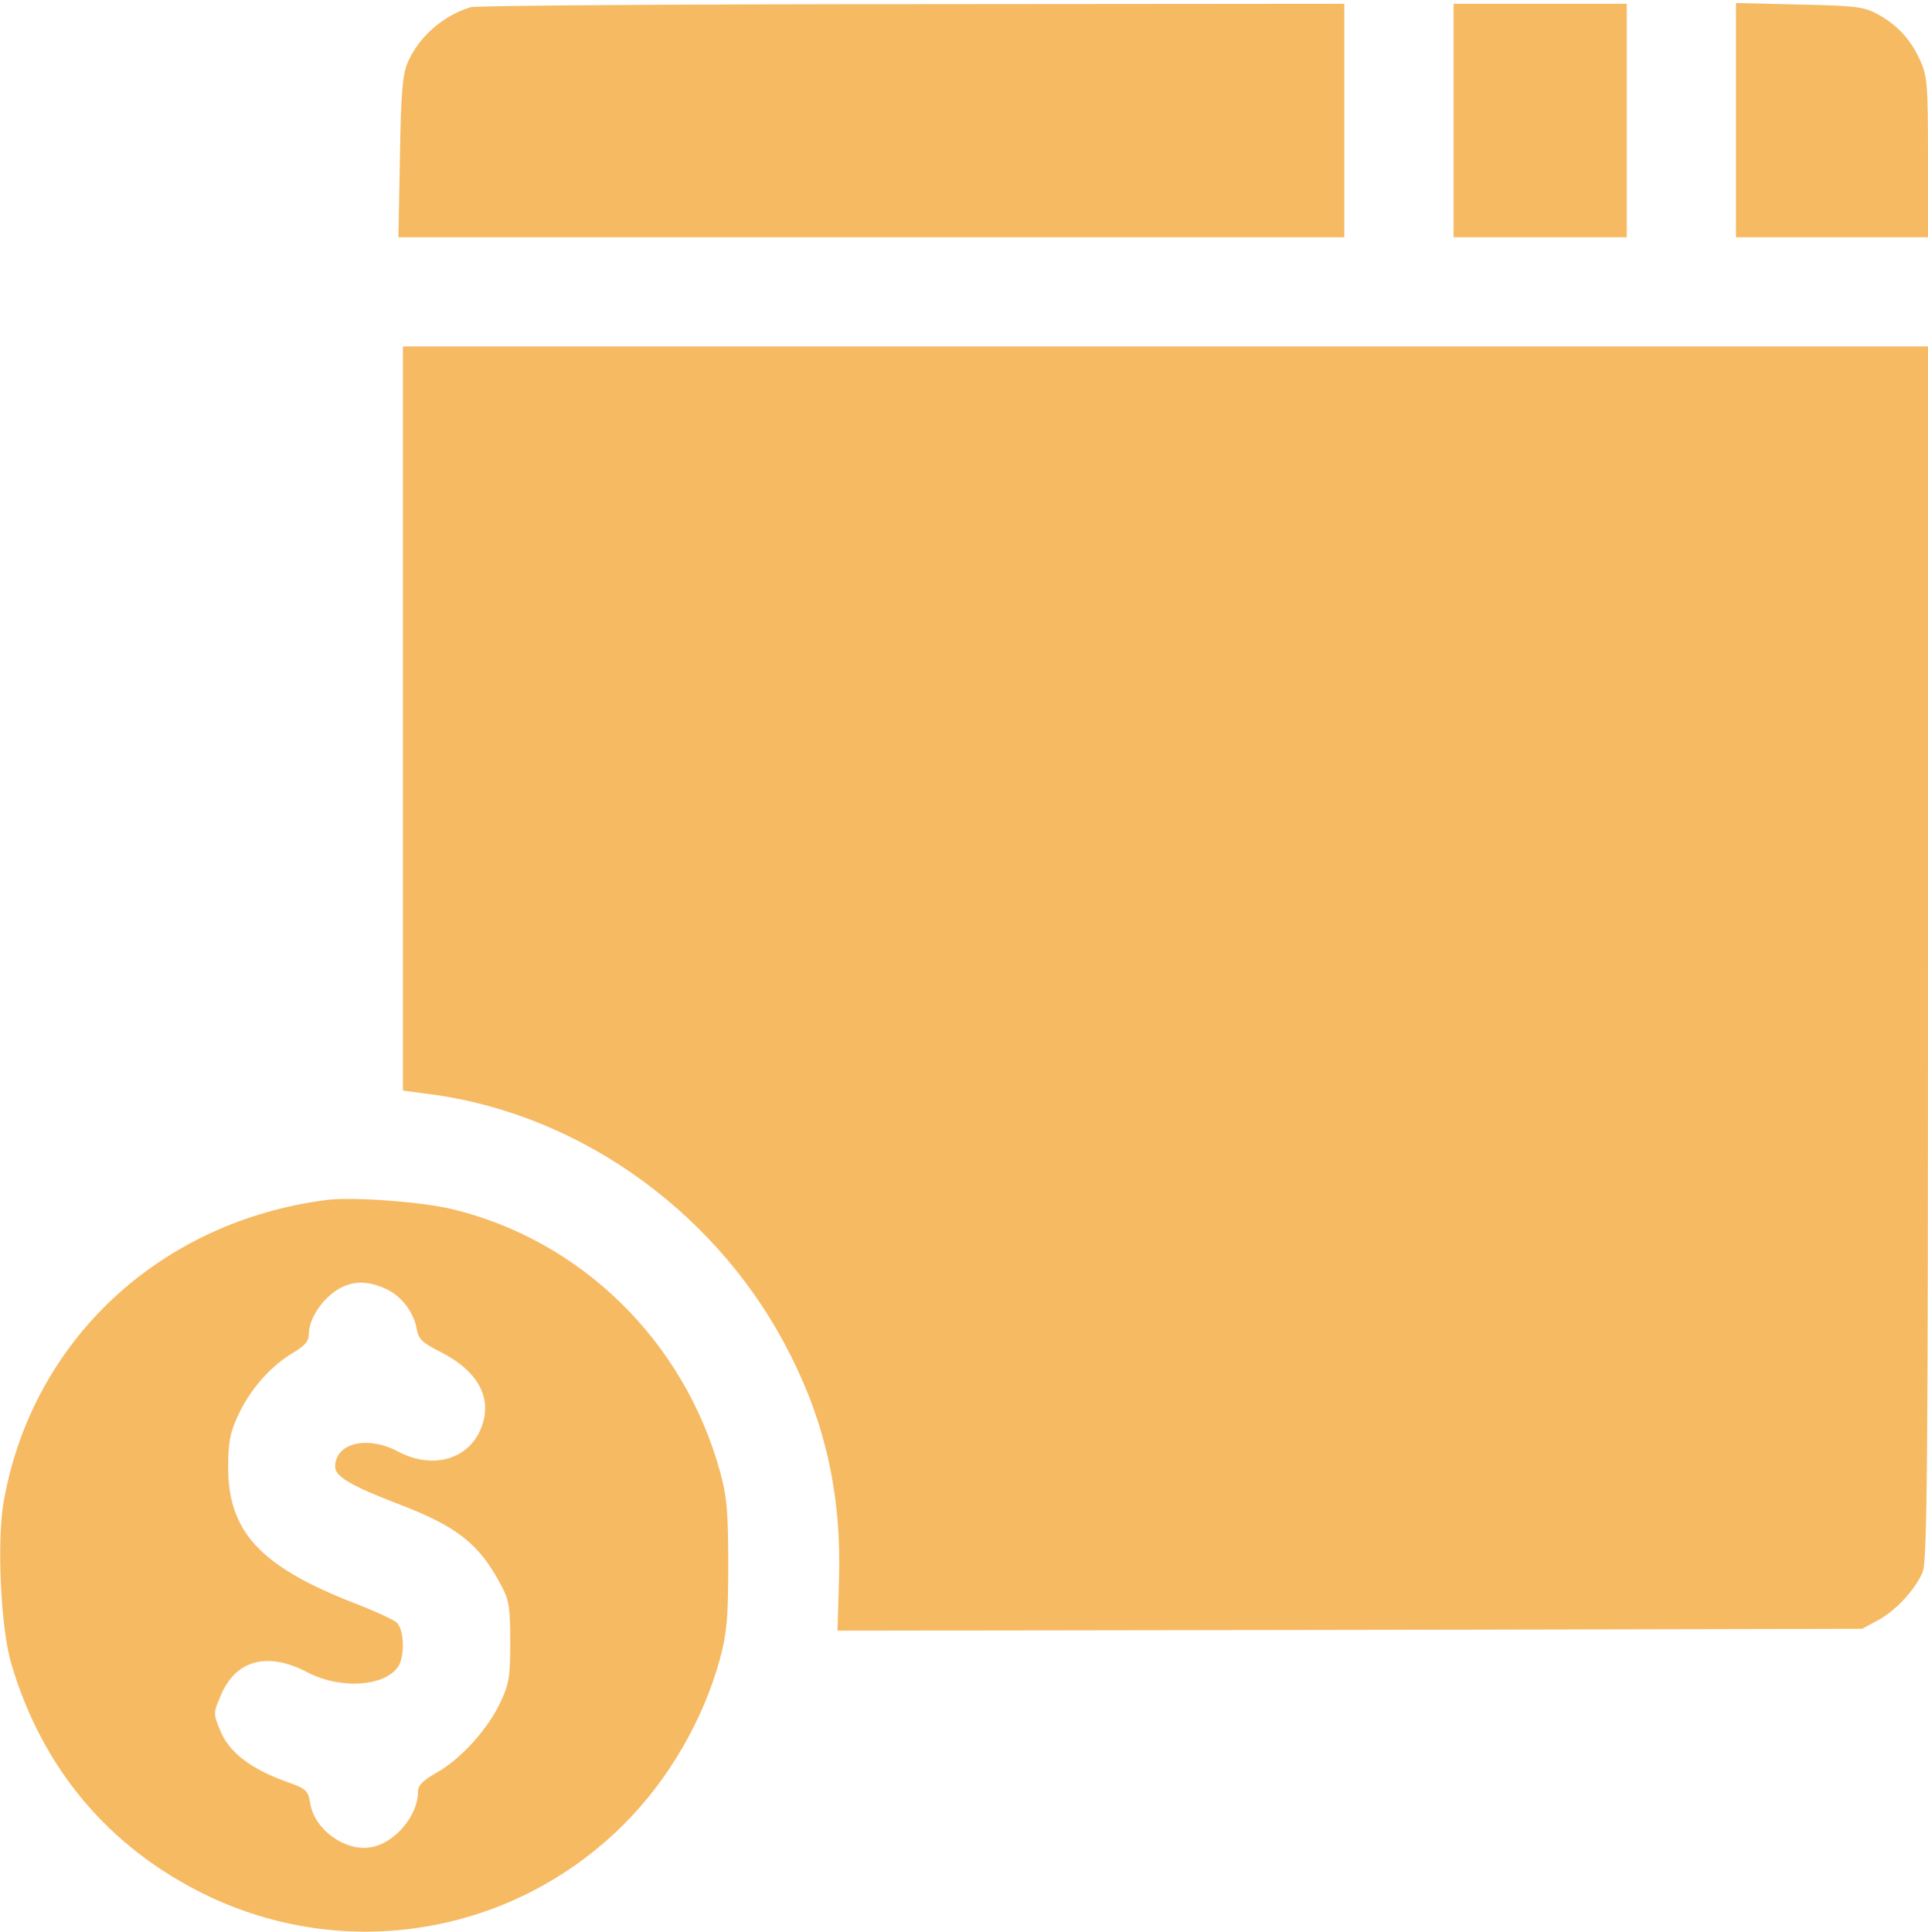
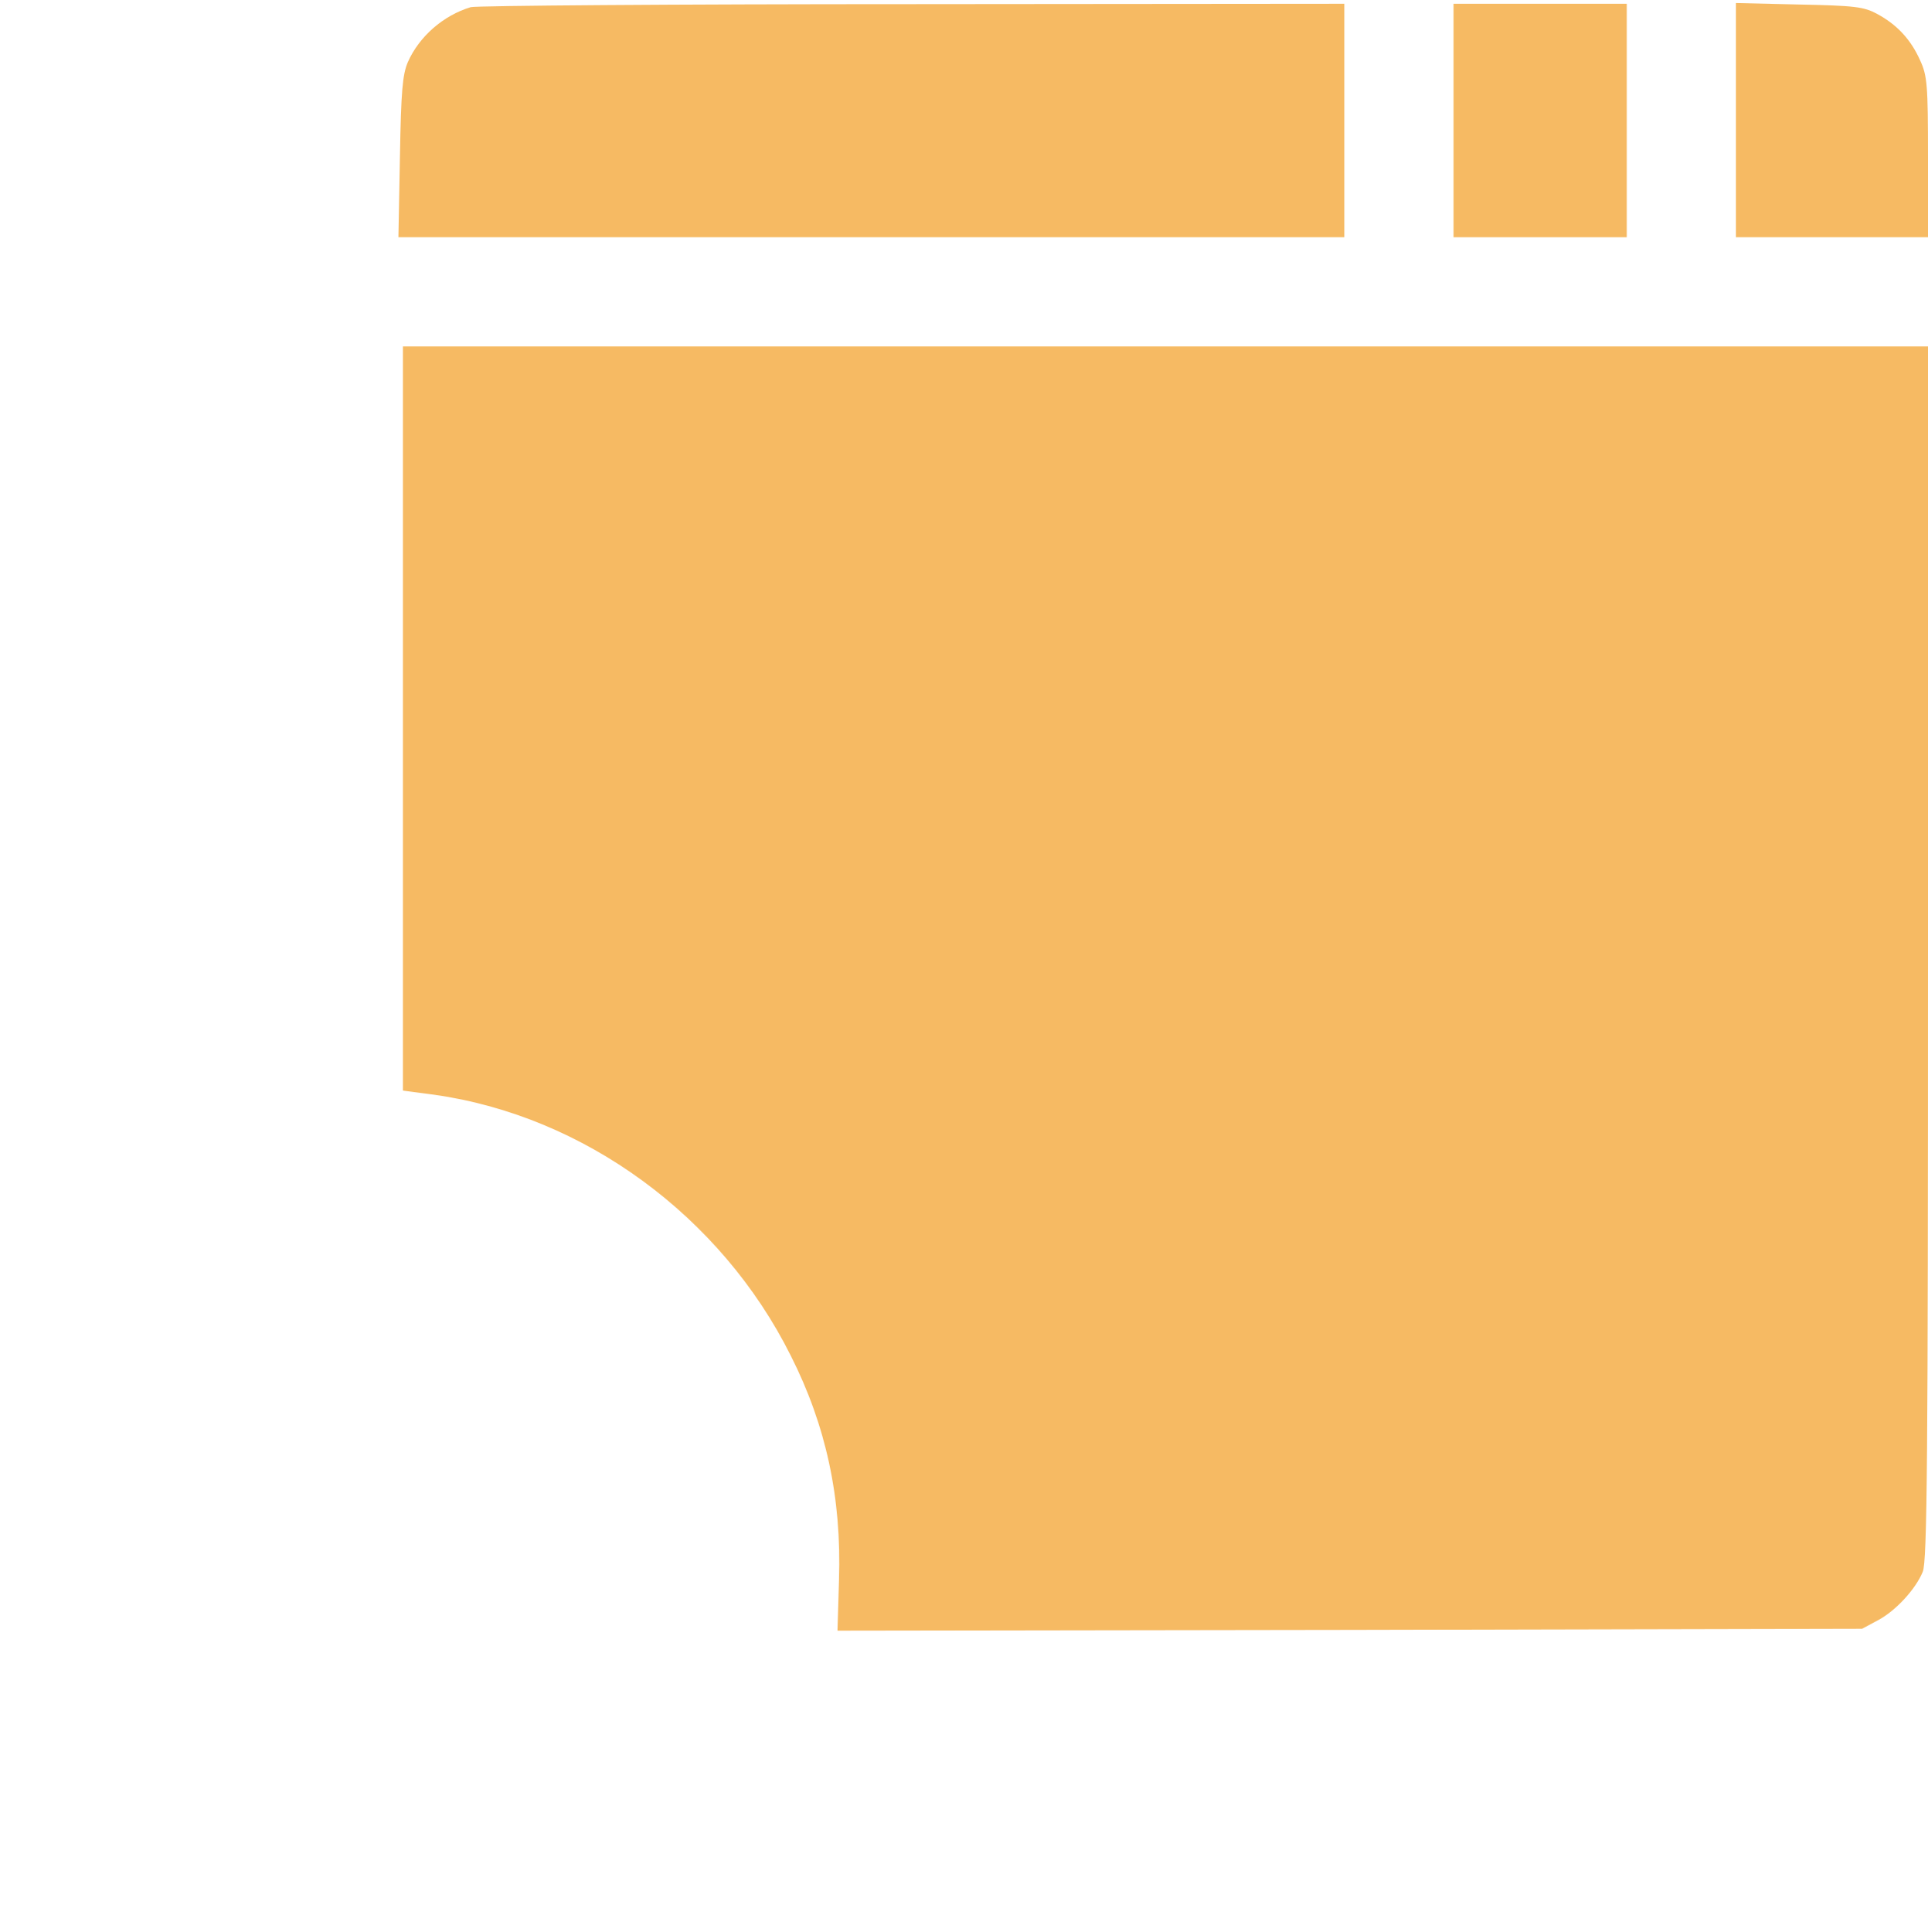
<svg xmlns="http://www.w3.org/2000/svg" width="512" height="513" viewBox="0 0 512 513" fill="none">
  <path d="M125.001 1.9C117.701 4.1 111.301 9.7 108.301 16.5C106.901 19.8 106.501 24.1 106.201 41.7L105.801 63H231.401H357.001V32V1L242.301 1.1C179.101 1.1 126.401 1.5 125.001 1.9Z" fill="#F6BA63" />
  <path d="M386 32V63H409H432V32V1H409H386V32Z" fill="#F6BA63" />
  <path d="M461 31.9V63H486.5H512V41.7C512 22.5 511.8 20.1 509.9 16C507.4 10.4 503.7 6.5 498.5 3.7C495 1.8 492.6 1.5 477.8 1.2L461 0.8V31.9Z" fill="#F6BA63" />
  <path d="M107 190.8V289.6L115.3 290.7C155.1 296.3 191.5 322.9 210 360C219.4 378.6 223.5 397.8 222.8 419.5L222.4 433L358.5 432.8L494.5 432.5L498.6 430.3C503.4 427.8 508.7 422 510.6 417.4C511.8 414.6 512 387.4 512 253V92H309.5H107V190.8ZM257 168C264.8 170.2 265.6 171.8 286.2 226.1C296.7 253.8 305.5 278.1 305.7 280.2C306.9 288.4 297.6 297.1 289.4 295.5C284.3 294.6 279.4 289.5 276.7 282.5L274.4 276.5L252.4 276.2L230.3 276L227.6 283C224.7 290.3 222.1 293.2 216.5 295C208 297.8 198.7 290.5 198.8 281.1C198.9 277.5 235.2 180.8 238.8 174.7C240.7 171.4 248 167 251.4 167C252.6 167 255.1 167.5 257 168ZM380.5 170.5C389 172.8 395.6 176.7 402.5 183.5C409.3 190.3 413.7 198 417.2 209C419.2 215.4 419.5 218.6 419.5 231C419.5 243.4 419.2 246.6 417.2 253C413.7 264.2 409.3 271.7 402 279C389.8 291.2 380.8 294 353.9 294C336.2 294 335.1 293.9 332 291.7C330.2 290.5 327.9 287.9 326.9 286C325.1 282.8 325 279.2 325 231.5C325 174.6 324.9 176 331.9 171.3C335.1 169.1 336.2 169 354.9 169C369.4 169 376.1 169.4 380.5 170.5Z" fill="#F6BA63" />
-   <path d="M251.4 220.6C251 221.6 248.7 227.6 246.3 233.8C244 240.1 242 245.6 242 246.1C242 246.6 246.7 247 252.5 247C258.3 247 263 246.8 263 246.6C263 245.9 252.9 219.6 252.5 219.2C252.2 218.9 251.7 219.6 251.4 220.6Z" fill="#F6BA63" />
+   <path d="M251.4 220.6C251 221.6 248.7 227.6 246.3 233.8C244 240.1 242 245.6 242 246.1C242 246.6 246.7 247 252.5 247C263 245.9 252.9 219.6 252.5 219.2C252.2 218.9 251.7 219.6 251.4 220.6Z" fill="#F6BA63" />
  <path d="M354 231.5V265H362.8C376.1 264.9 383.1 260.7 388.2 249.5C390.2 245.1 390.5 242.9 390.5 232C390.5 217.7 388.8 211.2 383.7 205.3C378.6 199.5 374.4 198 363.5 198H354V231.5Z" fill="#F6BA63" />
-   <path d="M87.001 318.6C42.6 324.2 8.6 355.8 1 398.6C-0.9 409.2 0.2 432.4 3 441.8C11.2 469.6 28.901 490.6 54.501 503.1C91.701 521.2 136 513.9 165.5 484.6C177.4 472.8 186.7 456.9 191.2 440.5C193 433.7 193.4 429.9 193.4 415.5C193.4 401.2 193 397.3 191.2 390.7C181.6 356 154.2 329.2 119.8 321C111.6 319.1 93.9 317.8 87.001 318.6ZM103.2 342.6C106.8 344.5 109.8 348.5 110.6 352.6C111.1 355.6 112 356.5 117 359C126.6 363.9 130.6 370.7 128.1 378.3C125.1 387.4 115.2 390.5 105.6 385.4C97.501 381.1 89.001 383.2 89.001 389.5C89.001 392.1 93.3 394.6 106.1 399.5C121.5 405.4 127.3 410 133.1 421C135.2 424.9 135.5 426.9 135.5 436C135.5 445.3 135.2 447.2 132.8 452.2C129.5 459.2 122.3 467.2 115.8 470.8C112.3 472.8 111 474.1 111 475.8C111 482.1 104.9 489.4 98.6 490.5C91.8 491.8 83.501 485.9 82.4 478.9C81.8 475.4 81.4 475 76.001 473.1C66.6 469.7 60.901 465.3 58.6 459.8C56.6 455 56.6 455 58.6 450.3C62.501 440.8 71.001 438.5 81.501 444C90.6 448.8 102.9 447.8 106 442.1C107.6 438.9 107.2 432.5 105.3 430.8C104.3 430 99.1 427.6 93.6 425.5C69.1 415.9 60.501 406.6 60.6 389.5C60.6 383 61.1 380.4 63.2 375.9C66.3 369.1 71.8 362.8 77.701 359.3C80.9 357.4 82.001 356.2 82.001 354.4C82.001 349.2 87.3 342.6 92.6 341.1C95.8 340.1 99.201 340.6 103.2 342.6Z" fill="#F6BA63" />
  <rect x="184" y="141" width="248" height="177" fill="#F6BA63" />
</svg>